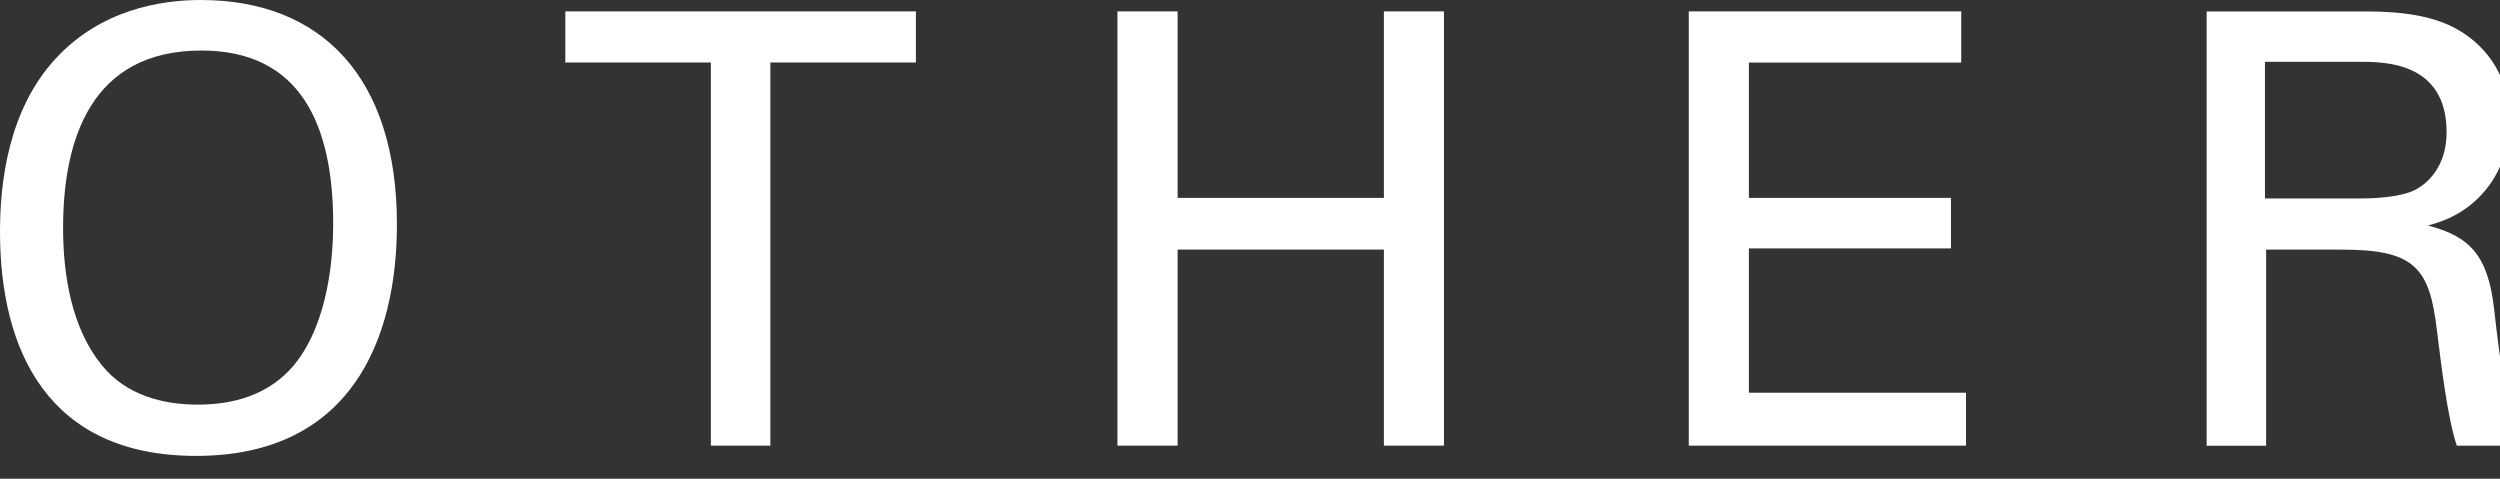
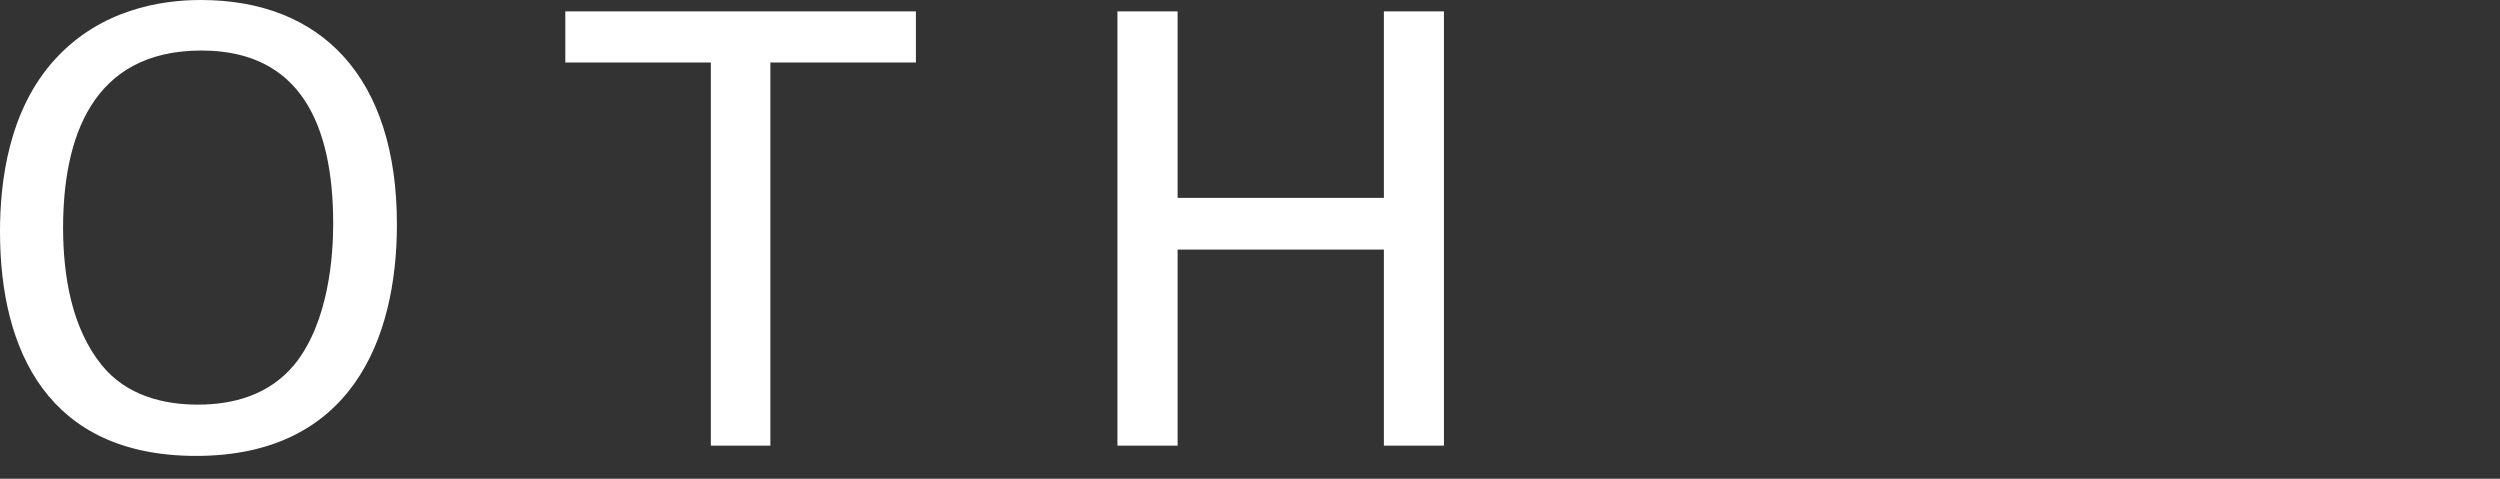
<svg xmlns="http://www.w3.org/2000/svg" version="1.1" x="0px" y="0px" width="47px" height="9px" viewBox="0 0 47 9" enable-background="new 0 0 47 9" xml:space="preserve">
  <rect x="0" y="0" width="47" height="9" fill="#333333" stroke="none" />
  <defs>
</defs>
  <path fill="#FFFFFF" d="M1.051,1.097C1.899,0.181,3.019,0,3.775,0c2.262,0,3.687,1.447,3.687,4.217c0,2.171-0.87,4.354-3.777,4.354  C0.905,8.57,0,6.592,0,4.354C0,3.426,0.158,2.057,1.051,1.097 M1.911,6.862c0.463,0.576,1.165,0.745,1.808,0.745  c0.668,0,1.335-0.179,1.81-0.745C6.195,6.049,6.264,4.76,6.264,4.206c0-1.854-0.611-3.256-2.477-3.256  c-2.069,0-2.601,1.661-2.601,3.335C1.187,5.179,1.345,6.162,1.911,6.862" />
  <polygon fill="#FFFFFF" points="13.364,8.378 13.364,1.175 10.628,1.175 10.628,0.214 17.219,0.214 17.219,1.175 14.483,1.175   14.483,8.378 " />
  <polygon fill="#FFFFFF" points="22.139,0.214 22.139,3.72 26.017,3.72 26.017,0.214 27.146,0.214 27.146,8.378 26.017,8.378   26.017,4.692 22.139,4.692 22.139,8.378 21.008,8.378 21.008,0.214 " />
-   <polygon fill="#FFFFFF" points="31.749,0.214 36.871,0.214 36.871,1.176 32.879,1.176 32.879,3.72 36.678,3.72 36.678,4.67   32.879,4.67 32.879,7.383 36.961,7.383 36.961,8.378 31.749,8.378 " />
-   <path fill="#FFFFFF" d="M41.485,0.215h2.916c0.419,0,1.277,0,1.877,0.385c0.611,0.384,0.904,1.006,0.904,1.66  c0,0.578-0.215,1.087-0.576,1.448c-0.351,0.351-0.712,0.464-0.961,0.531c0.78,0.204,1.131,0.556,1.244,1.572  C47,6.772,47.081,7.474,47.397,8.379h-1.209c-0.181-0.545-0.294-1.539-0.373-2.16c-0.137-1.187-0.419-1.526-1.787-1.526h-1.425  v3.687h-1.118V0.215z M42.581,3.731h1.787c0.124,0,0.769,0,1.074-0.182c0.158-0.09,0.554-0.385,0.554-1.063  c0-1.324-1.176-1.324-1.628-1.324h-1.787V3.731z" />
</svg>